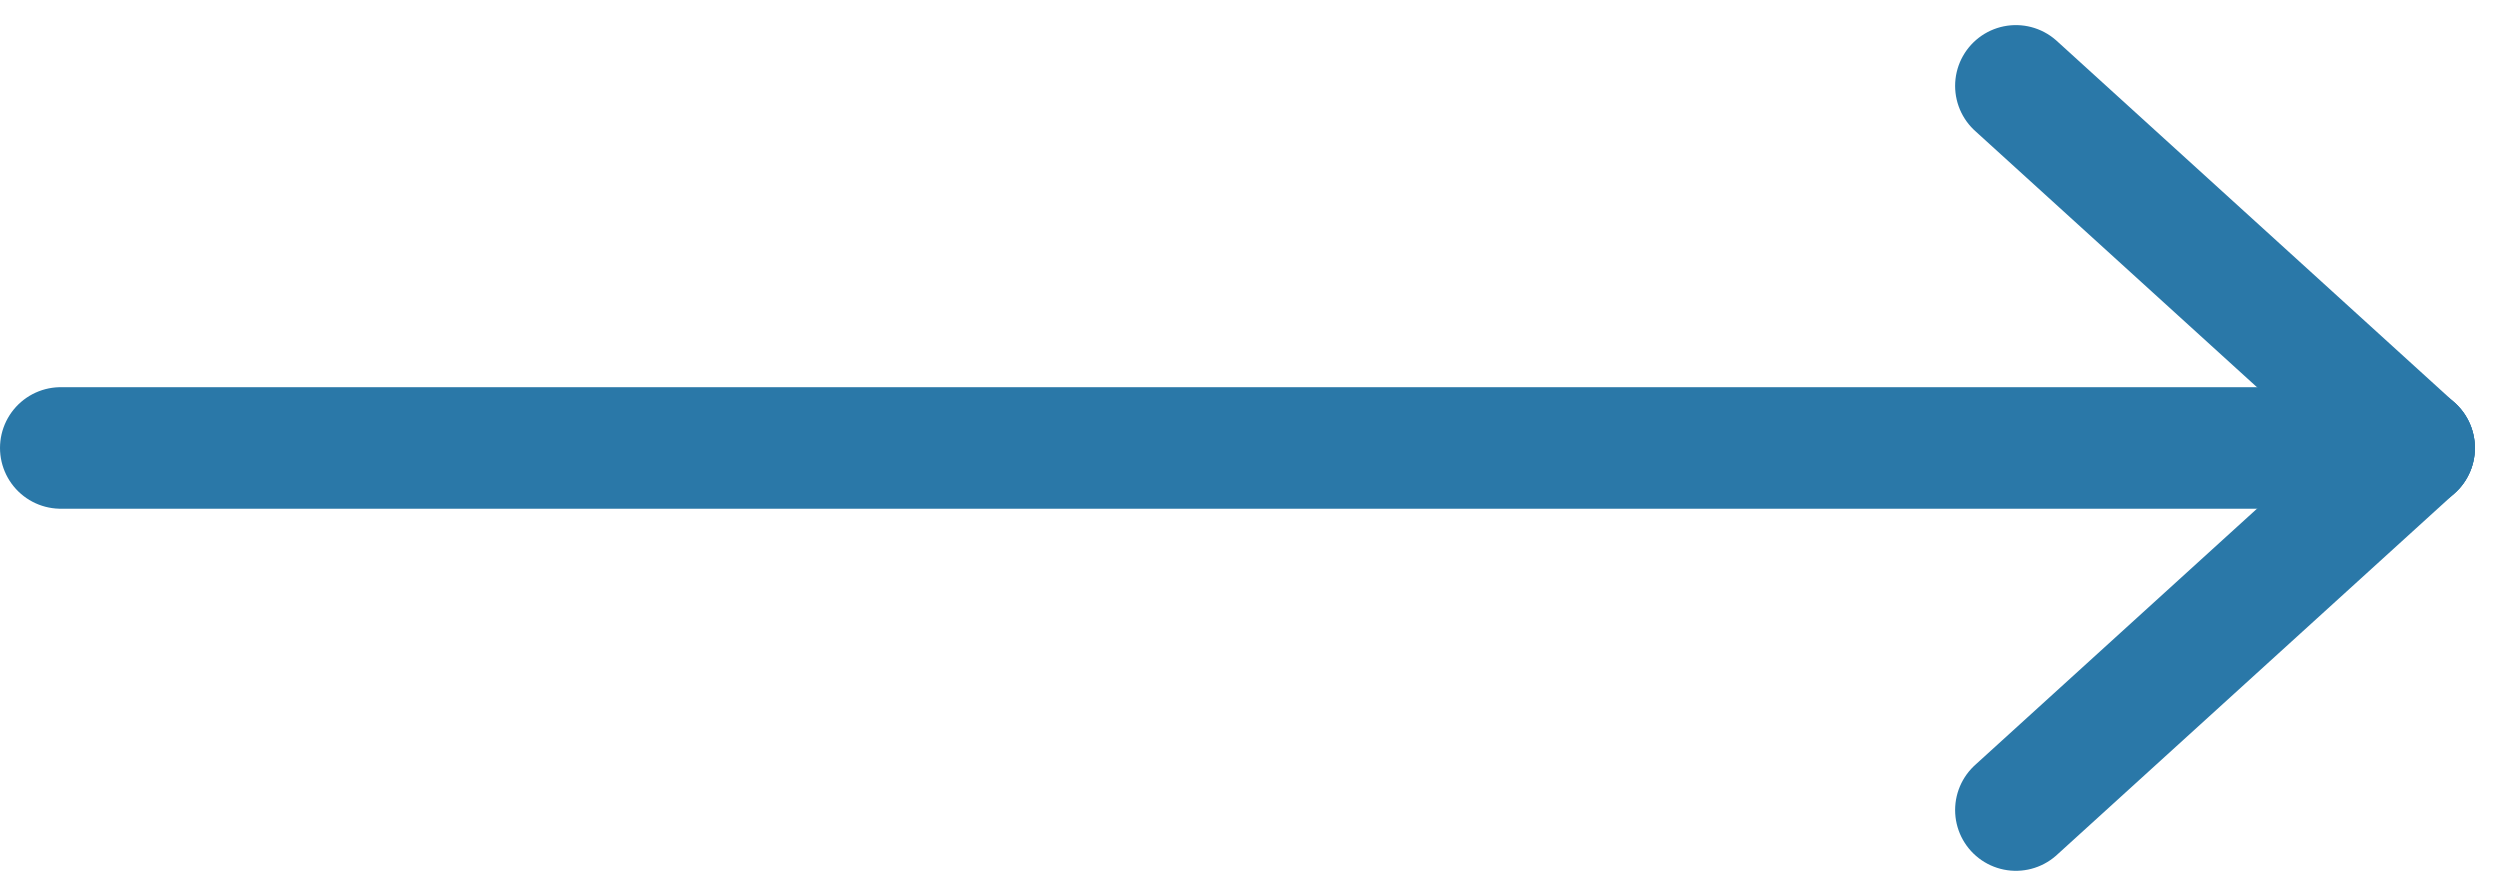
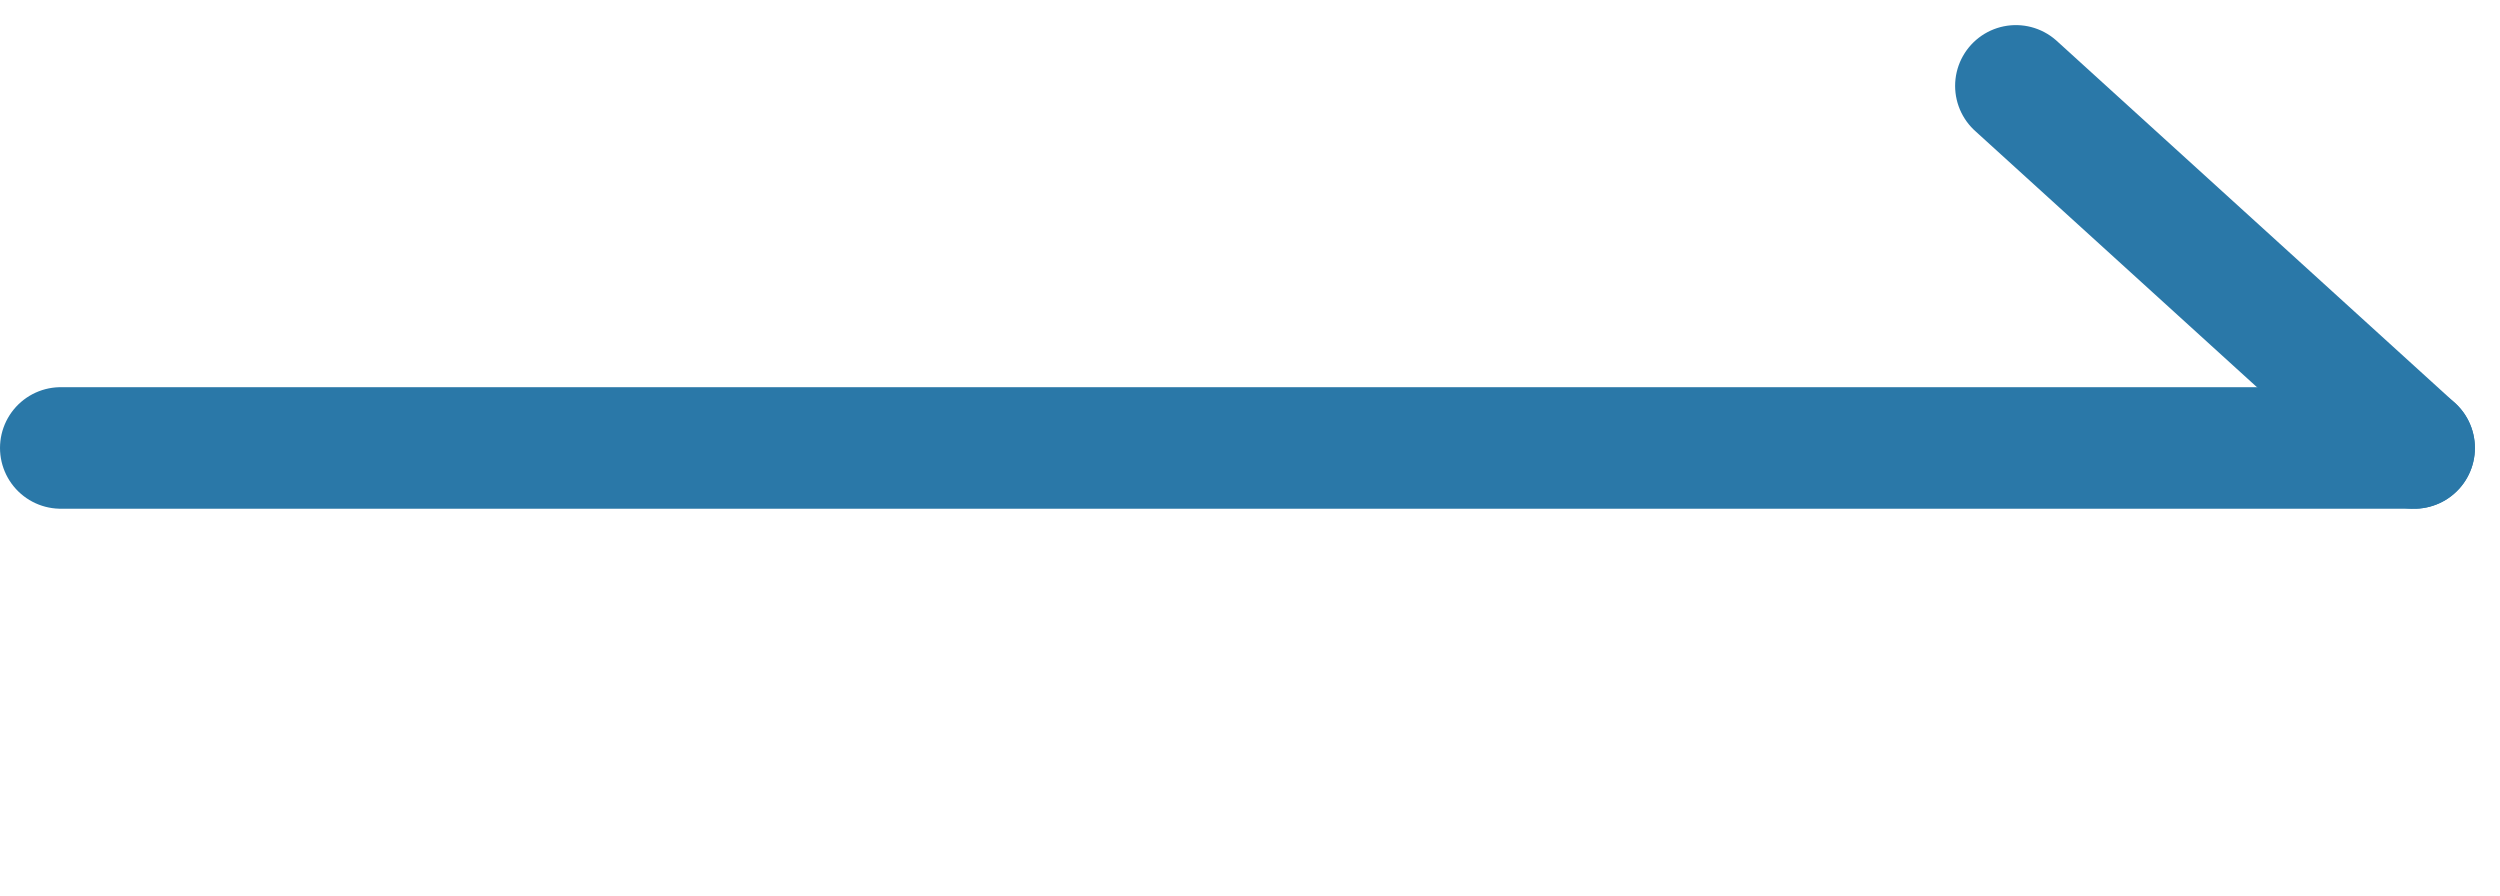
<svg xmlns="http://www.w3.org/2000/svg" width="41.137" height="14.74" viewBox="0 0 41.137 14.74">
  <g transform="translate(-409.5 -893.087)">
    <line x2="38.724" transform="translate(410.5 900.458)" fill="none" stroke="#2a78a8" stroke-linecap="round" stroke-width="2" />
    <line x2="6.553" y2="5.958" transform="translate(442.671 894.5)" fill="none" stroke="#2a78a8" stroke-linecap="round" stroke-width="2" />
-     <line x1="6.553" y2="5.958" transform="translate(442.671 900.458)" fill="none" stroke="#2a78a8" stroke-linecap="round" stroke-width="2" />
  </g>
</svg>